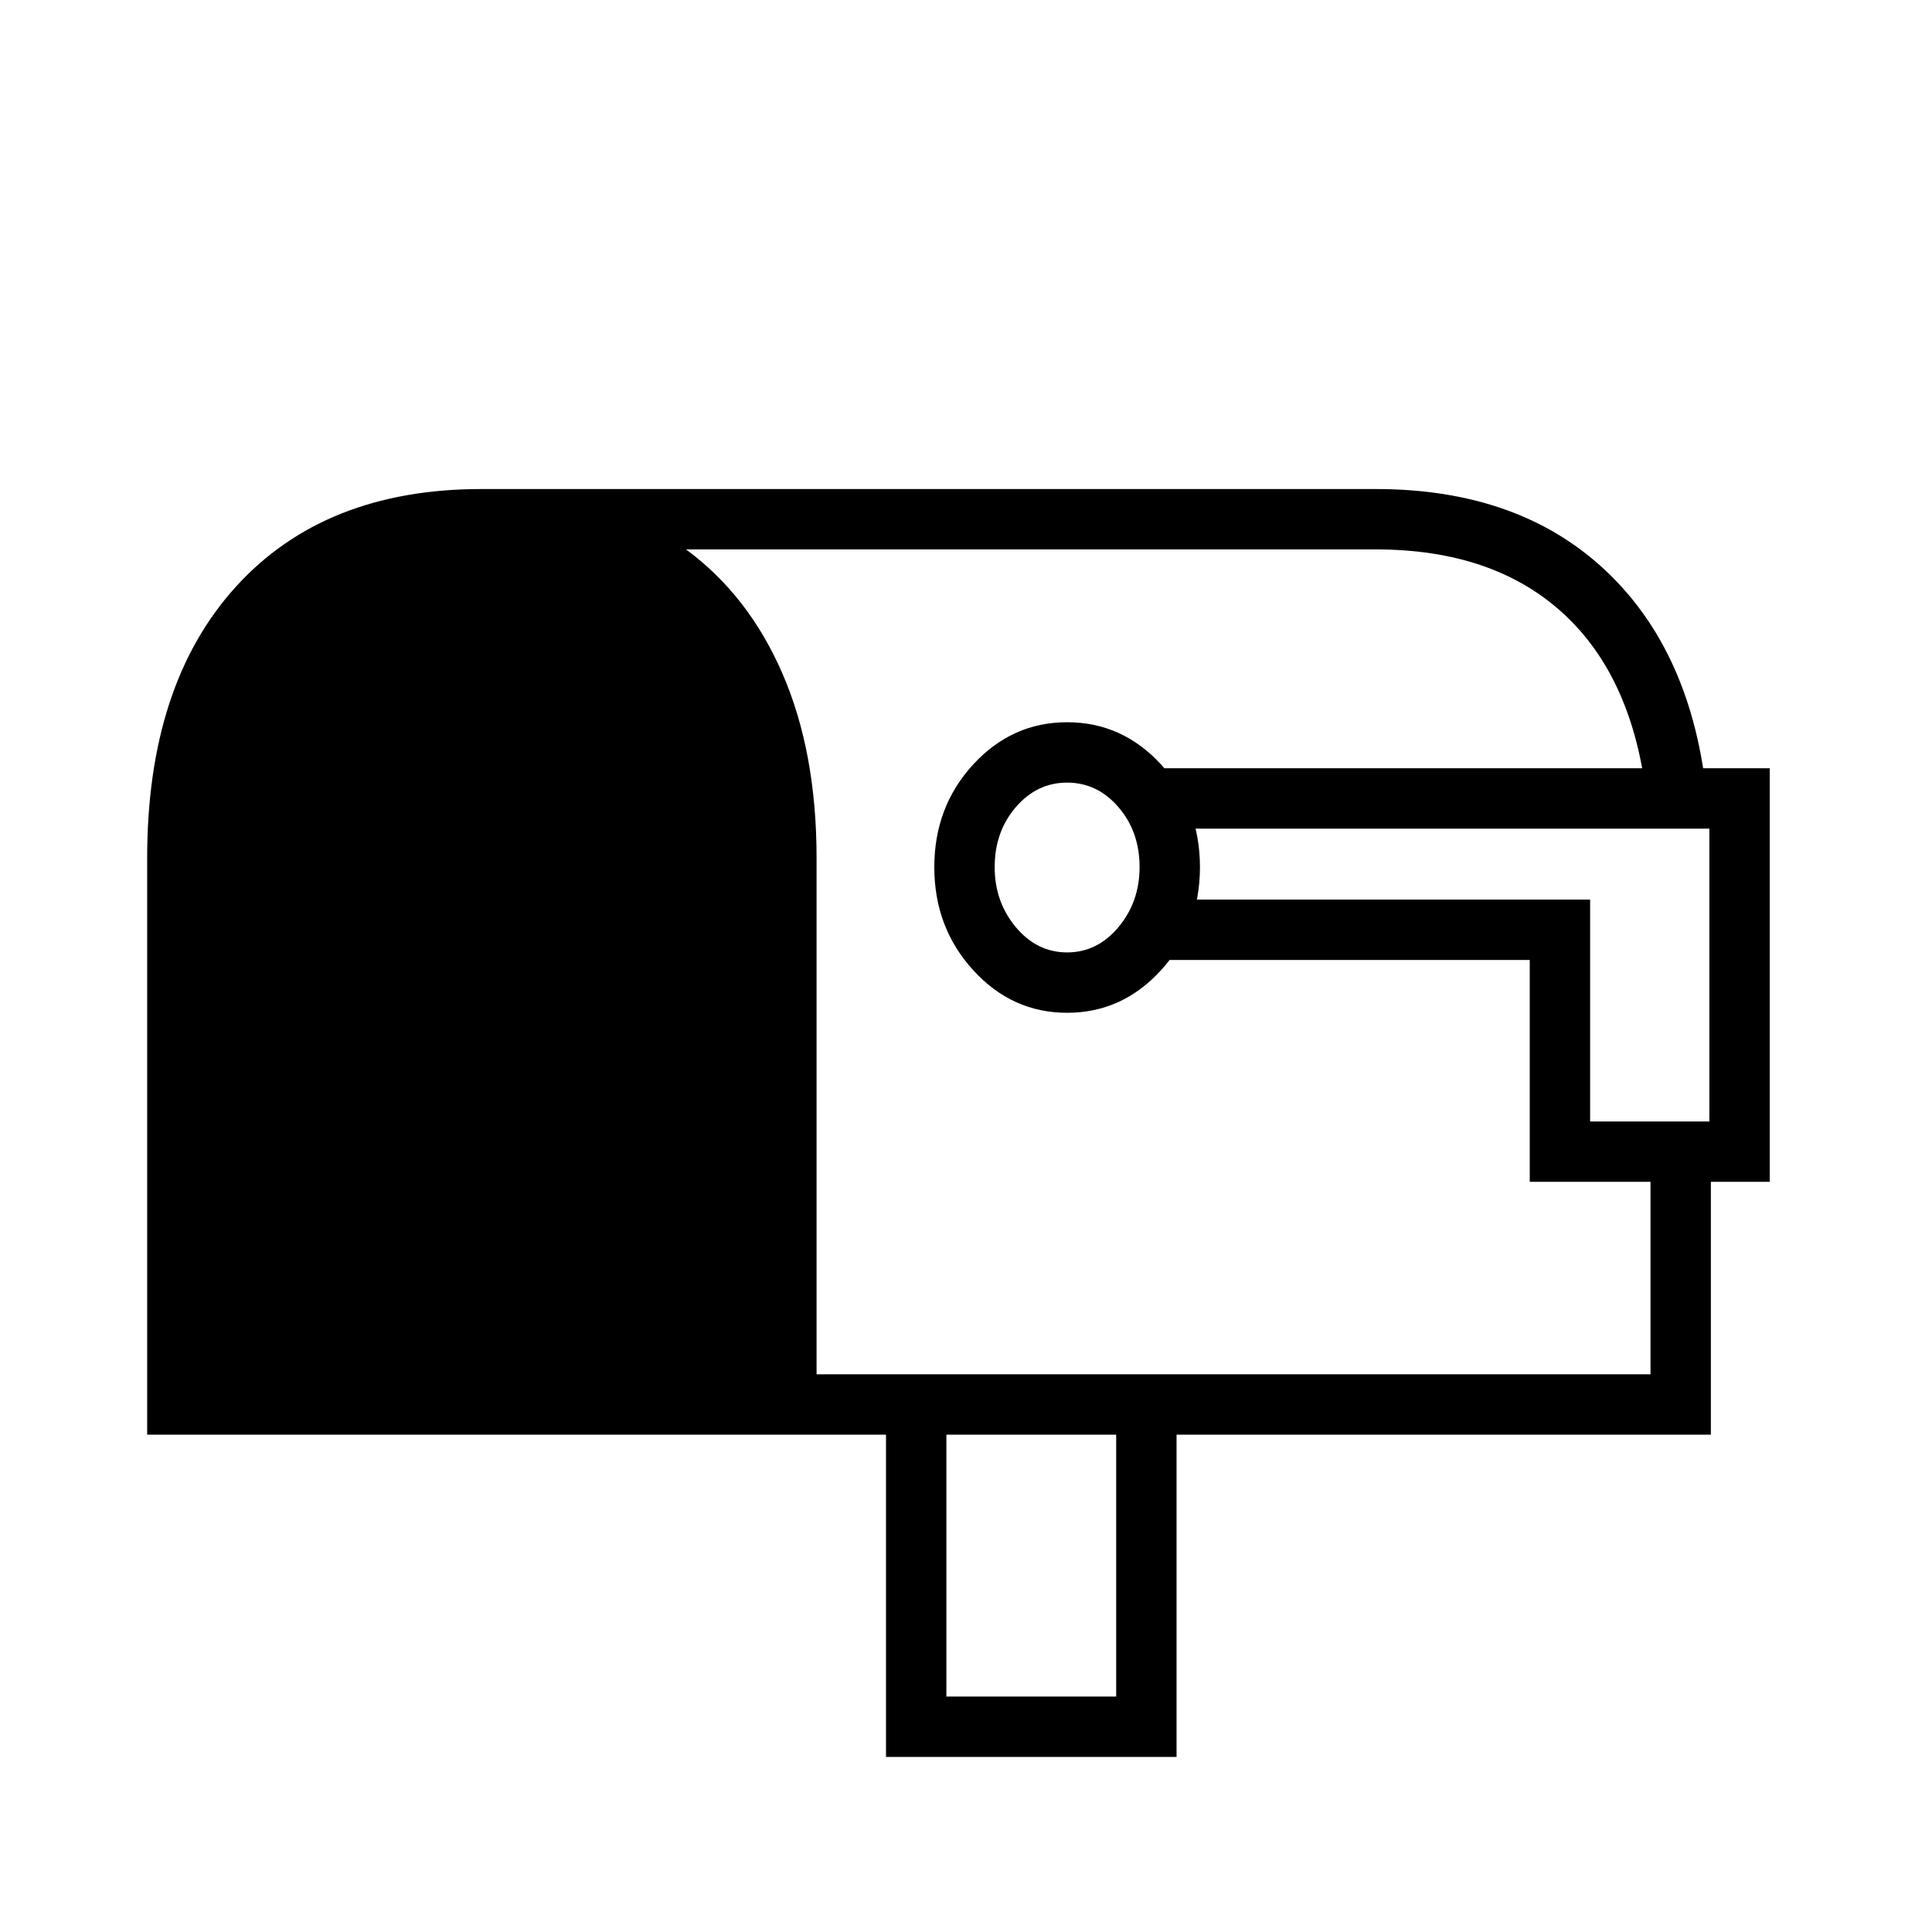
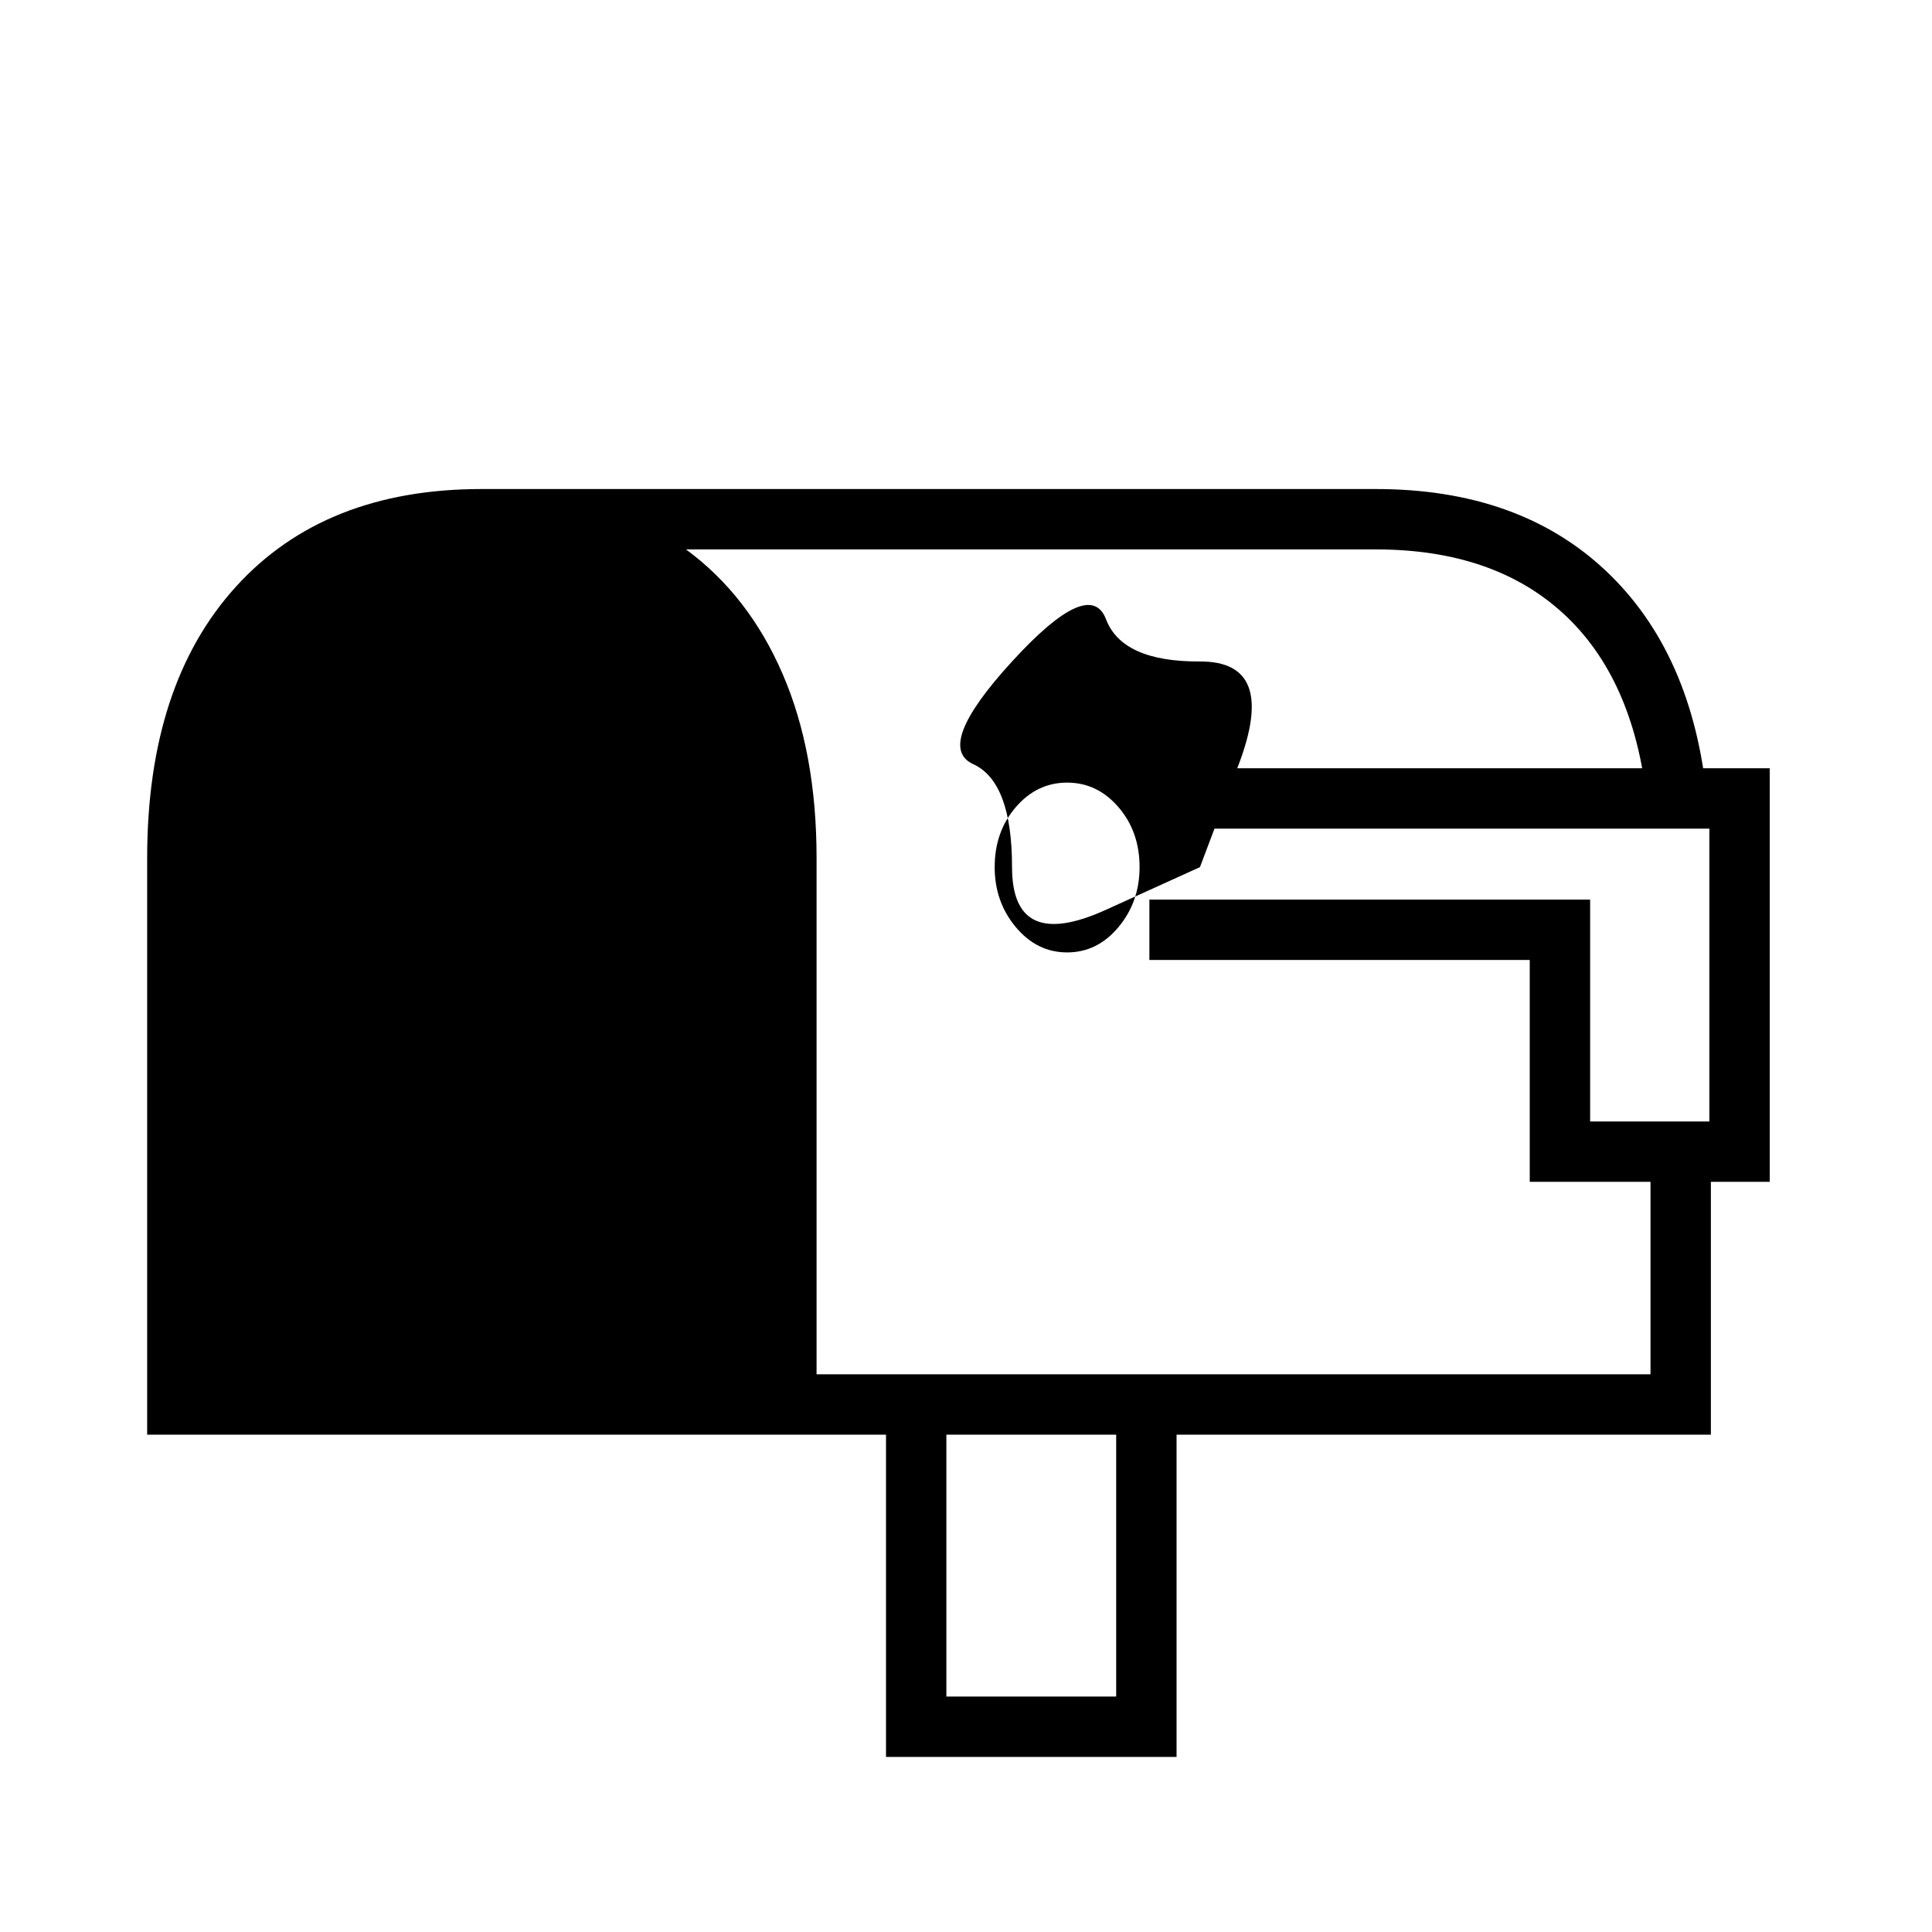
<svg xmlns="http://www.w3.org/2000/svg" version="1.1" viewBox="30 -350 2560 2560">
-   <path fill="currentColor" d="M1540 799q0 -47 -28 -79.5t-68 -32.5t-68 32.5t-28 79.5q0 46 28 79.5t68 33.5t68 -33.5t28 -79.5zM1620 799q0 80 -51.5 136.5t-124.5 56.5t-124.5 -56.5t-51.5 -136.5t51.5 -136t124.5 -56t124.5 56t51.5 136zM1553 922v-80h584v294h158v-388h-742v-80h822v548h-318 v-294h-504zM225 1551v-764q0 -230 117.5 -359.5t325.5 -129.5h1185q190 0 305 108.5t134 302.5h-80q-18 -161 -110.5 -246t-248.5 -85h-914q83 61 128 165t45 244v684h1105v-292h80v372h-708v427h-385v-427h-979zM1284 1898h225v-347h-225v347z" />
+   <path fill="currentColor" d="M1540 799q0 -47 -28 -79.5t-68 -32.5t-68 32.5t-28 79.5q0 46 28 79.5t68 33.5t68 -33.5t28 -79.5zM1620 799t-124.5 56.5t-124.5 -56.5t-51.5 -136.5t51.5 -136t124.5 -56t124.5 56t51.5 136zM1553 922v-80h584v294h158v-388h-742v-80h822v548h-318 v-294h-504zM225 1551v-764q0 -230 117.5 -359.5t325.5 -129.5h1185q190 0 305 108.5t134 302.5h-80q-18 -161 -110.5 -246t-248.5 -85h-914q83 61 128 165t45 244v684h1105v-292h80v372h-708v427h-385v-427h-979zM1284 1898h225v-347h-225v347z" />
</svg>